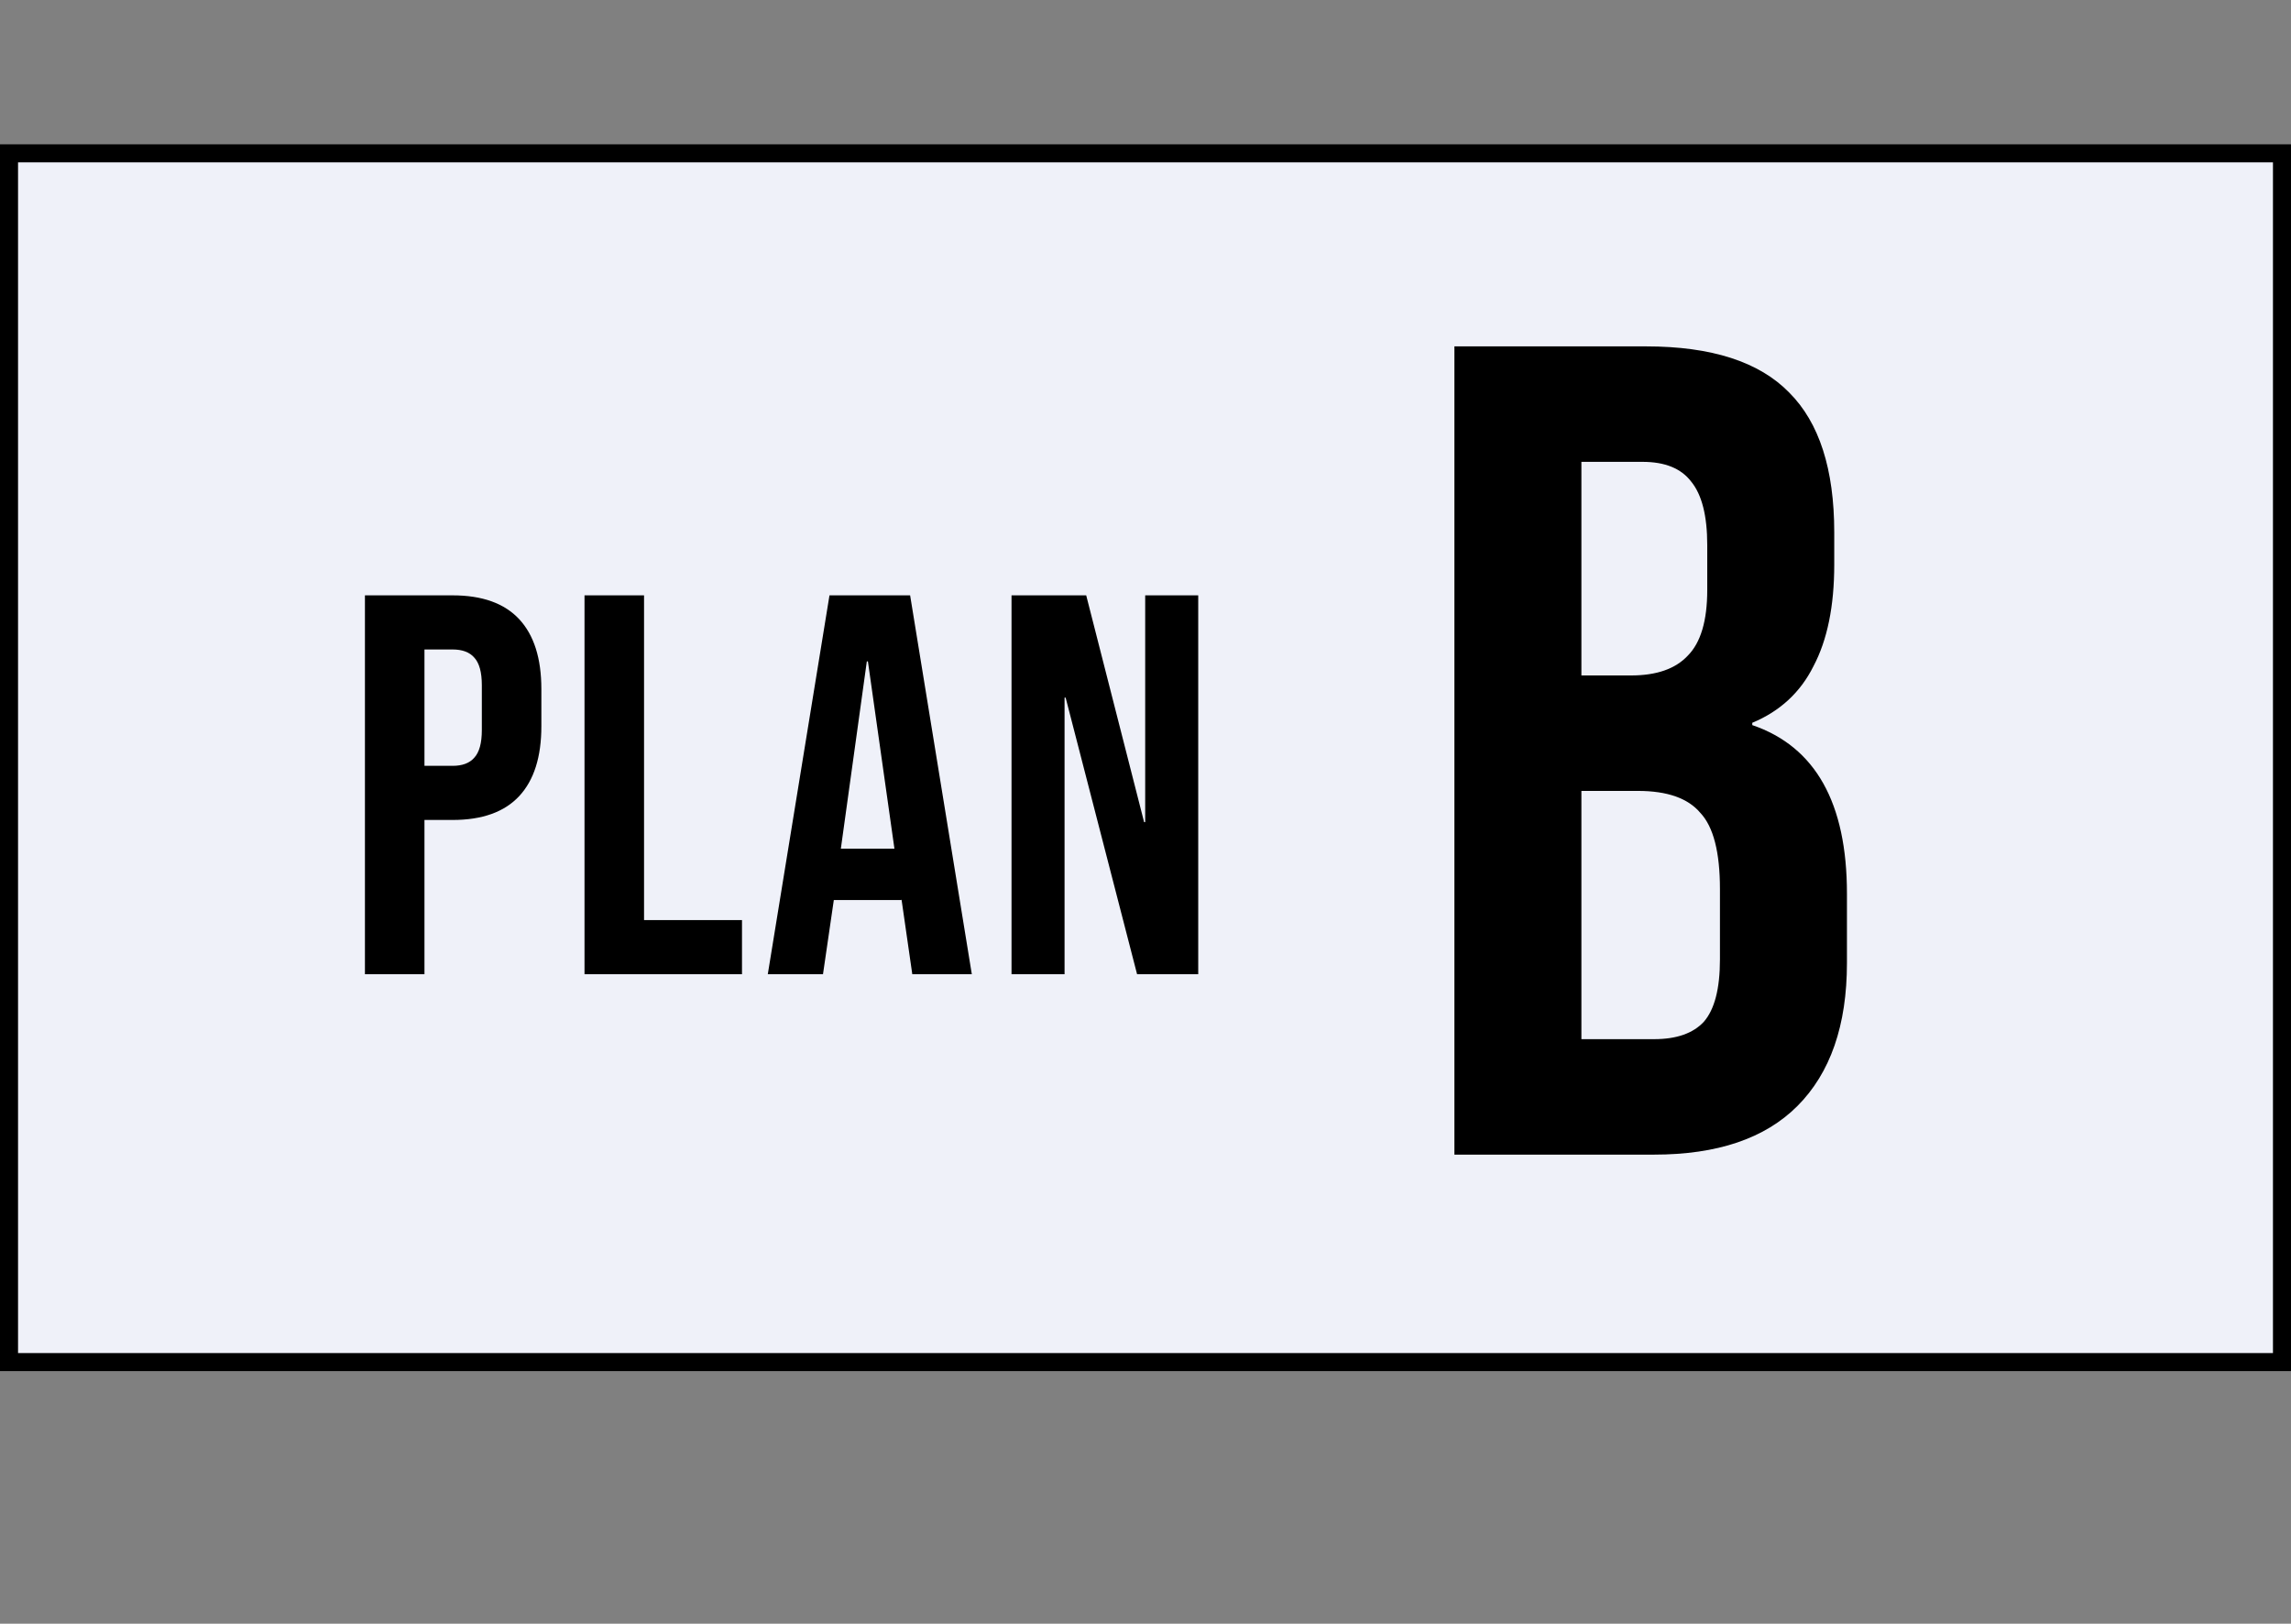
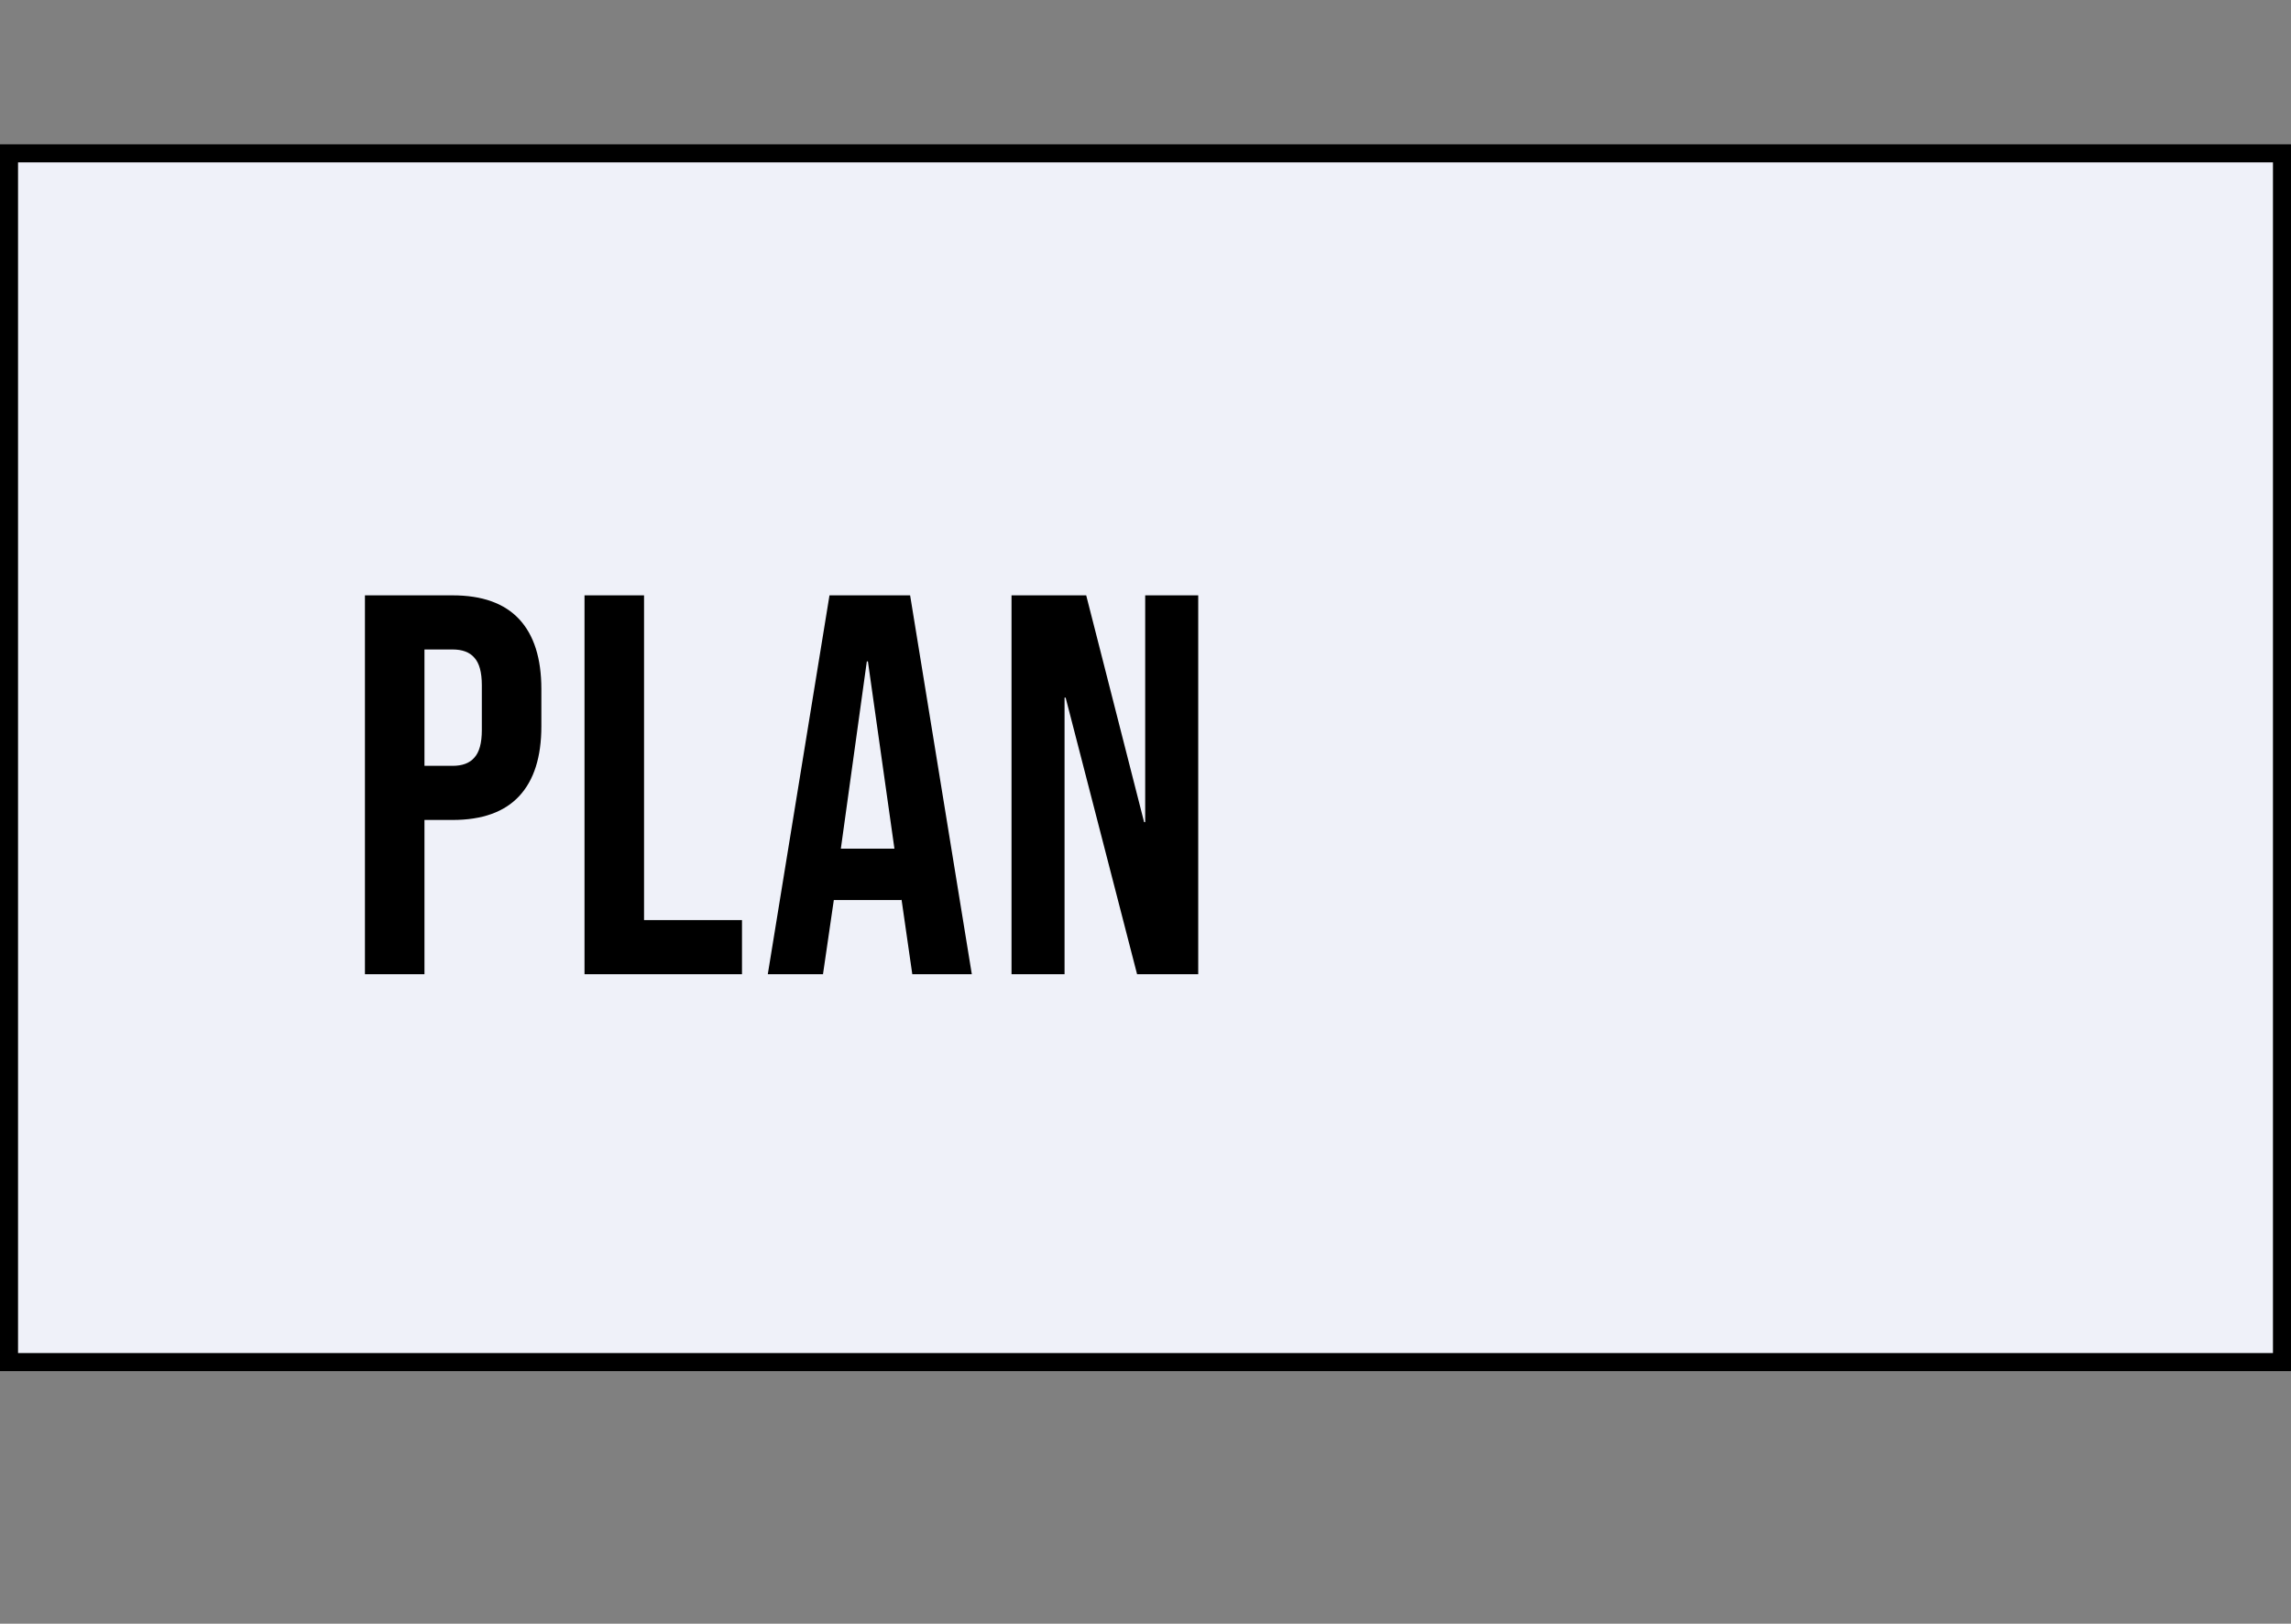
<svg xmlns="http://www.w3.org/2000/svg" width="127" height="90" viewBox="0 0 127 90" fill="none">
  <rect x="0" y="0" width="127" height="90" fill="#808080" stroke="none" />
  <rect x="0.5" y="8.5" width="126" height="67" fill="#EFF1F9" stroke="black" />
  <path d="M20.23 33H25.09C26.73 33 27.96 33.44 28.78 34.32C29.6 35.2 30.01 36.49 30.01 38.19V40.26C30.01 41.96 29.6 43.25 28.78 44.13C27.96 45.01 26.73 45.45 25.09 45.45H23.53V54H20.23V33ZM25.09 42.45C25.63 42.45 26.03 42.3 26.29 42C26.57 41.7 26.71 41.19 26.71 40.47V37.98C26.71 37.26 26.57 36.75 26.29 36.45C26.03 36.15 25.63 36 25.09 36H23.53V42.45H25.09ZM32.402 33H35.702V51H41.132V54H32.402V33ZM45.982 33H50.452L53.872 54H50.572L49.972 49.83V49.89H46.222L45.622 54H42.562L45.982 33ZM49.582 47.04L48.112 36.66H48.052L46.612 47.04H49.582ZM56.073 33H60.213L63.423 45.57H63.483V33H66.423V54H63.033L59.073 38.67H59.013V54H56.073V33Z" fill="black" />
-   <path d="M80.624 19.2H91.248C94.875 19.2 97.52 20.053 99.184 21.76C100.848 23.424 101.68 26.005 101.68 29.504V31.296C101.68 33.6 101.296 35.477 100.528 36.928C99.803 38.379 98.672 39.424 97.136 40.064V40.192C100.635 41.387 102.384 44.501 102.384 49.536V53.376C102.384 56.832 101.467 59.477 99.632 61.312C97.84 63.104 95.195 64 91.696 64H80.624V19.2ZM90.416 37.44C91.824 37.44 92.869 37.077 93.552 36.352C94.277 35.627 94.64 34.411 94.64 32.704V30.208C94.64 28.587 94.341 27.413 93.744 26.688C93.189 25.963 92.293 25.6 91.056 25.6H87.664V37.44H90.416ZM91.696 57.6C92.933 57.6 93.851 57.28 94.448 56.64C95.045 55.957 95.344 54.805 95.344 53.184V49.28C95.344 47.232 94.981 45.824 94.256 45.056C93.573 44.245 92.421 43.84 90.8 43.84H87.664V57.6H91.696Z" fill="black" />
</svg>